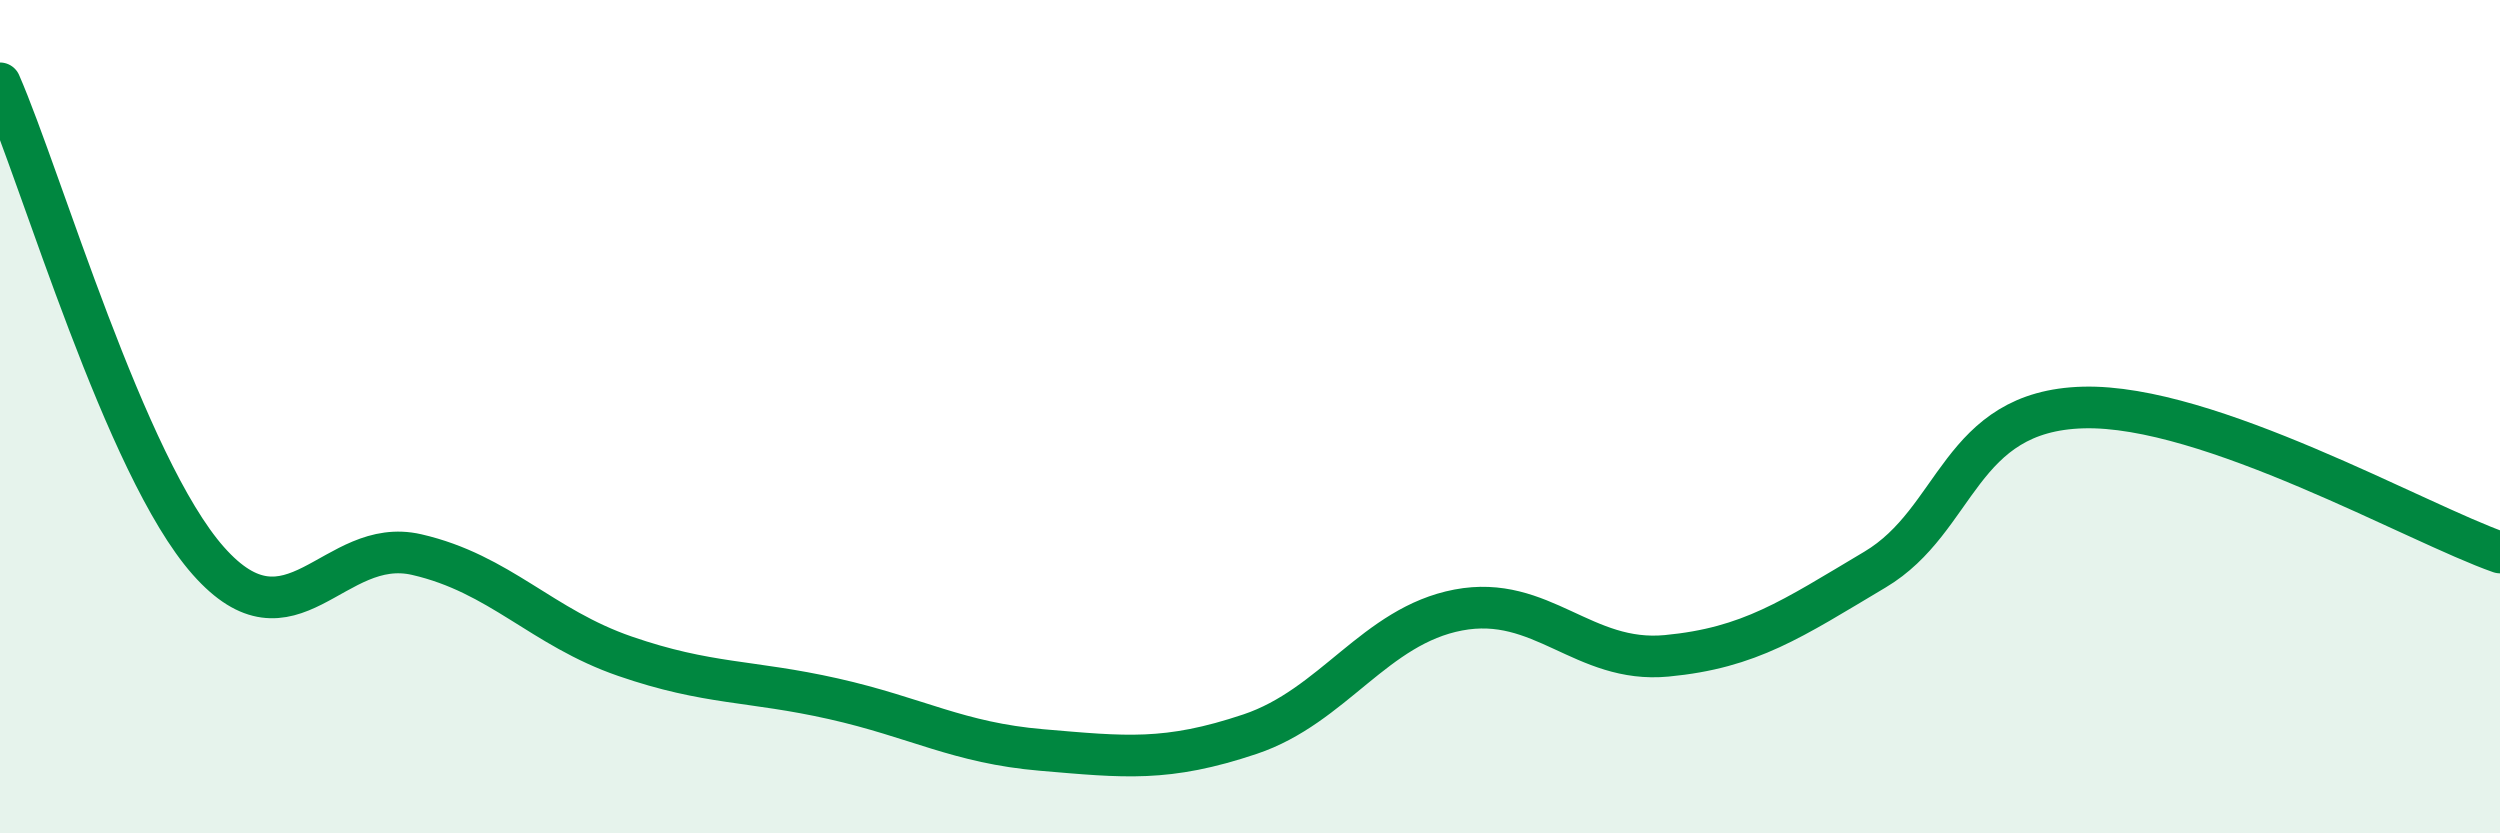
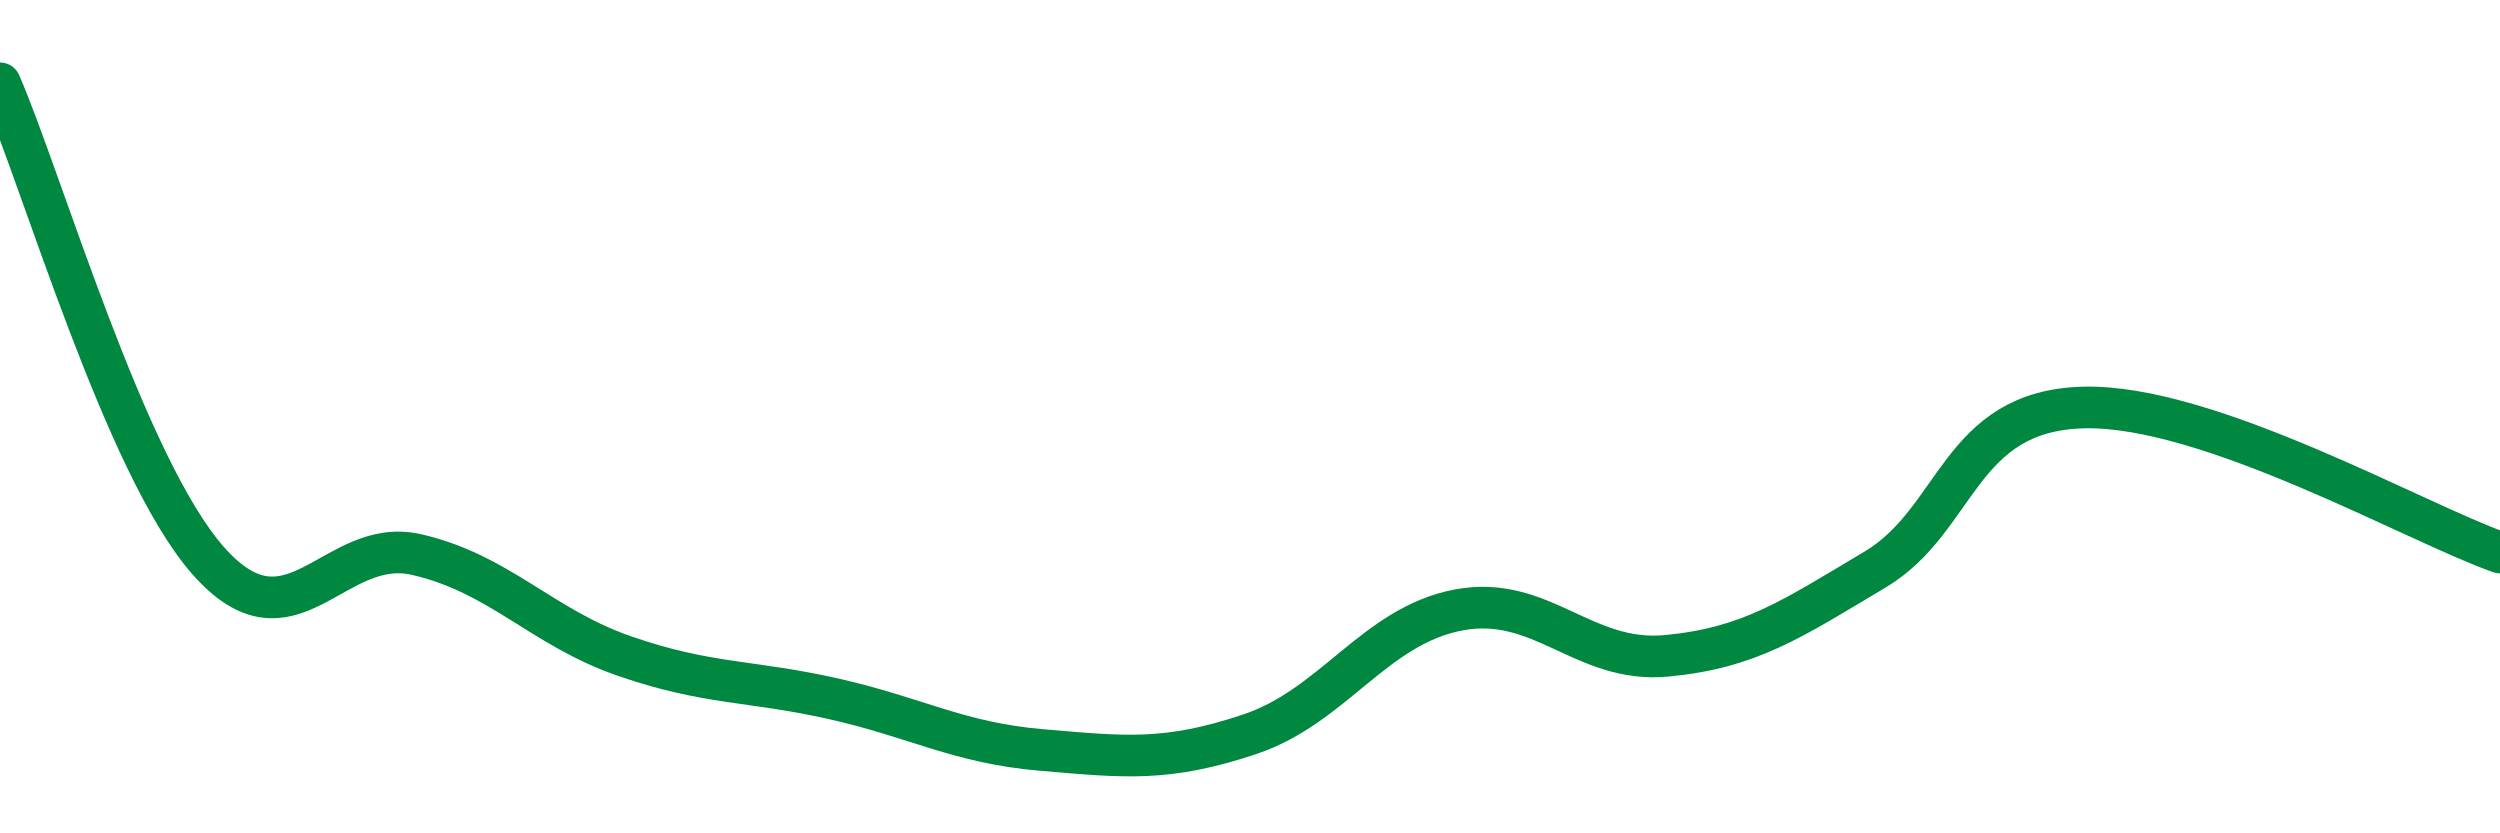
<svg xmlns="http://www.w3.org/2000/svg" width="60" height="20" viewBox="0 0 60 20">
-   <path d="M 0,2 C 1,4.29 3,11.2 5,13.46 C 7,15.72 8,12.85 10,13.31 C 12,13.77 13,15.06 15,15.75 C 17,16.44 18,16.32 20,16.77 C 22,17.22 23,17.83 25,18 C 27,18.17 28,18.29 30,17.62 C 32,16.95 33,15.02 35,14.64 C 37,14.26 38,15.93 40,15.74 C 42,15.55 43,14.86 45,13.67 C 47,12.48 47,9.86 50,9.78 C 53,9.7 58,12.56 60,13.26L60 20L0 20Z" fill="#008740" opacity="0.1" stroke-linecap="round" stroke-linejoin="round" />
  <path d="M 0,2 C 1,4.29 3,11.2 5,13.46 C 7,15.72 8,12.85 10,13.31 C 12,13.77 13,15.06 15,15.75 C 17,16.44 18,16.32 20,16.77 C 22,17.22 23,17.83 25,18 C 27,18.17 28,18.29 30,17.62 C 32,16.95 33,15.02 35,14.64 C 37,14.26 38,15.93 40,15.74 C 42,15.55 43,14.86 45,13.67 C 47,12.48 47,9.86 50,9.78 C 53,9.7 58,12.56 60,13.26" stroke="#008740" stroke-width="1" fill="none" stroke-linecap="round" stroke-linejoin="round" />
</svg>